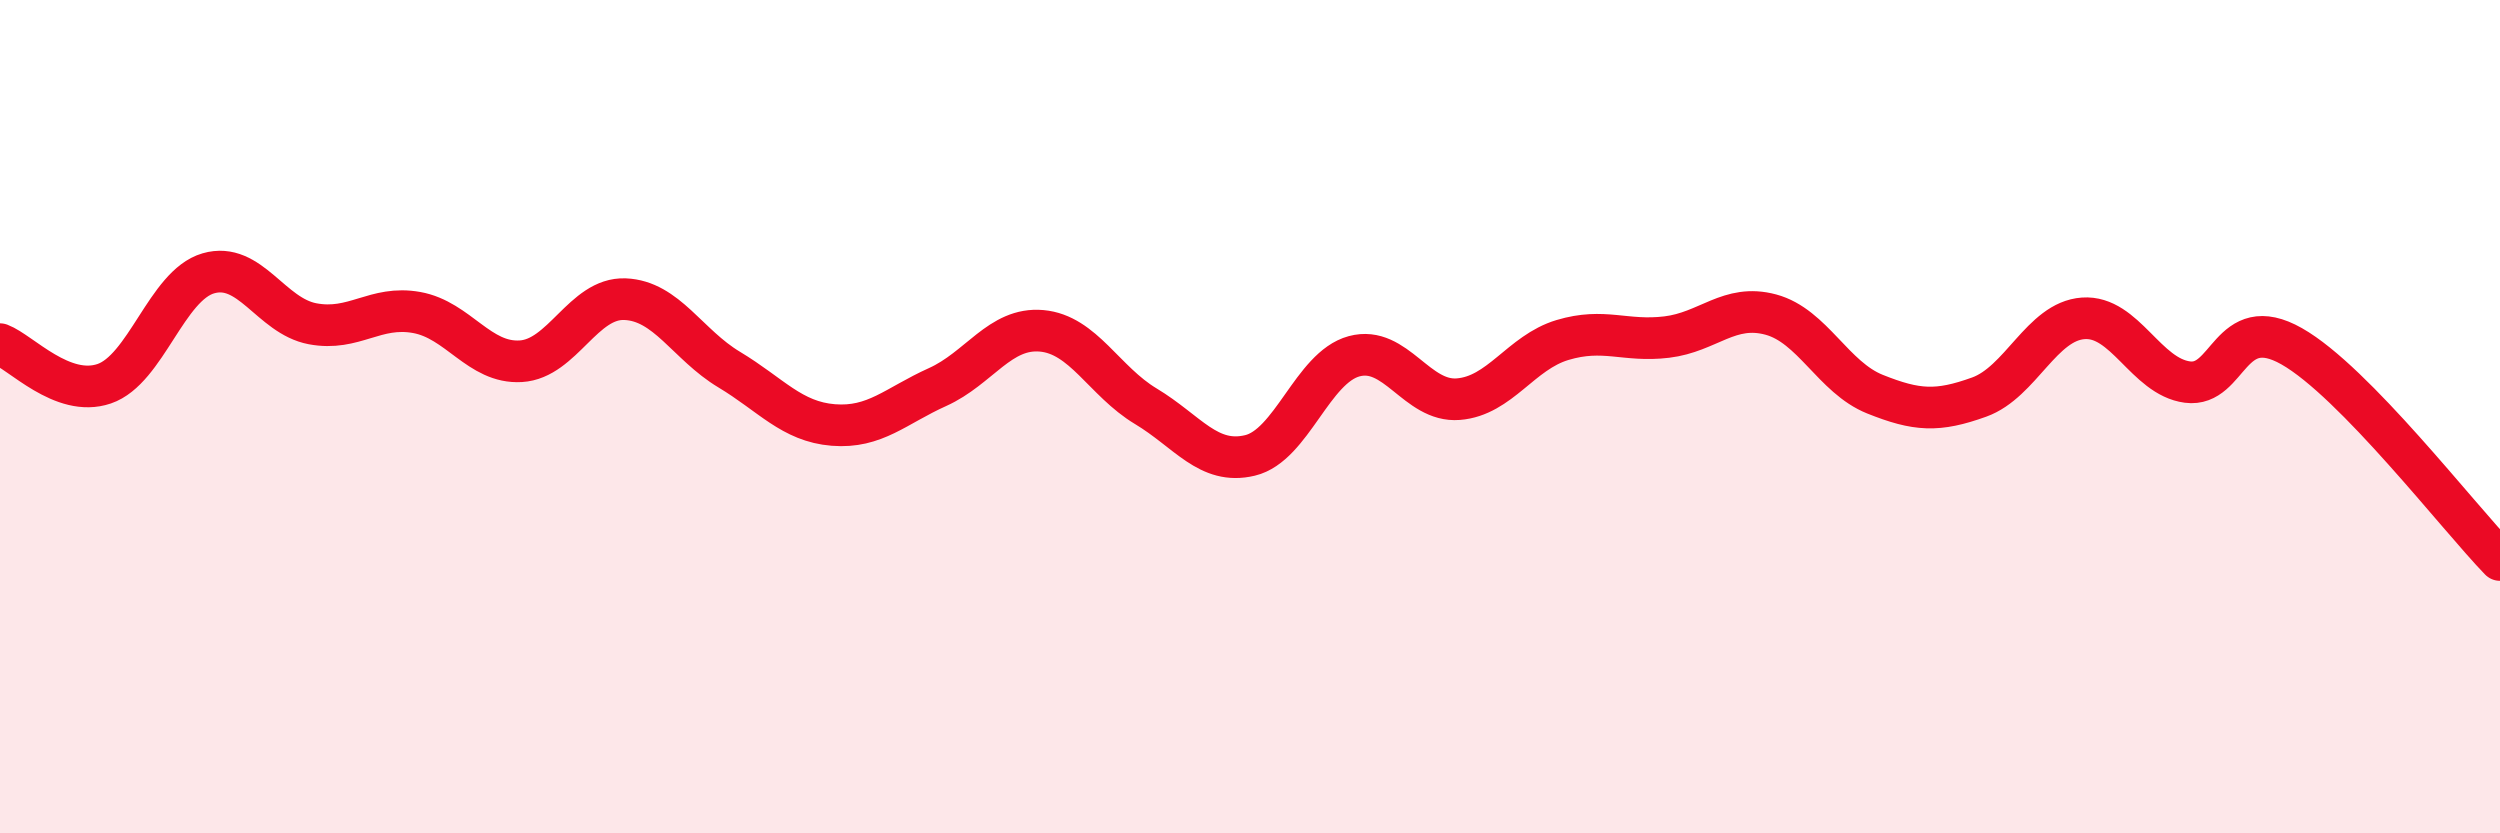
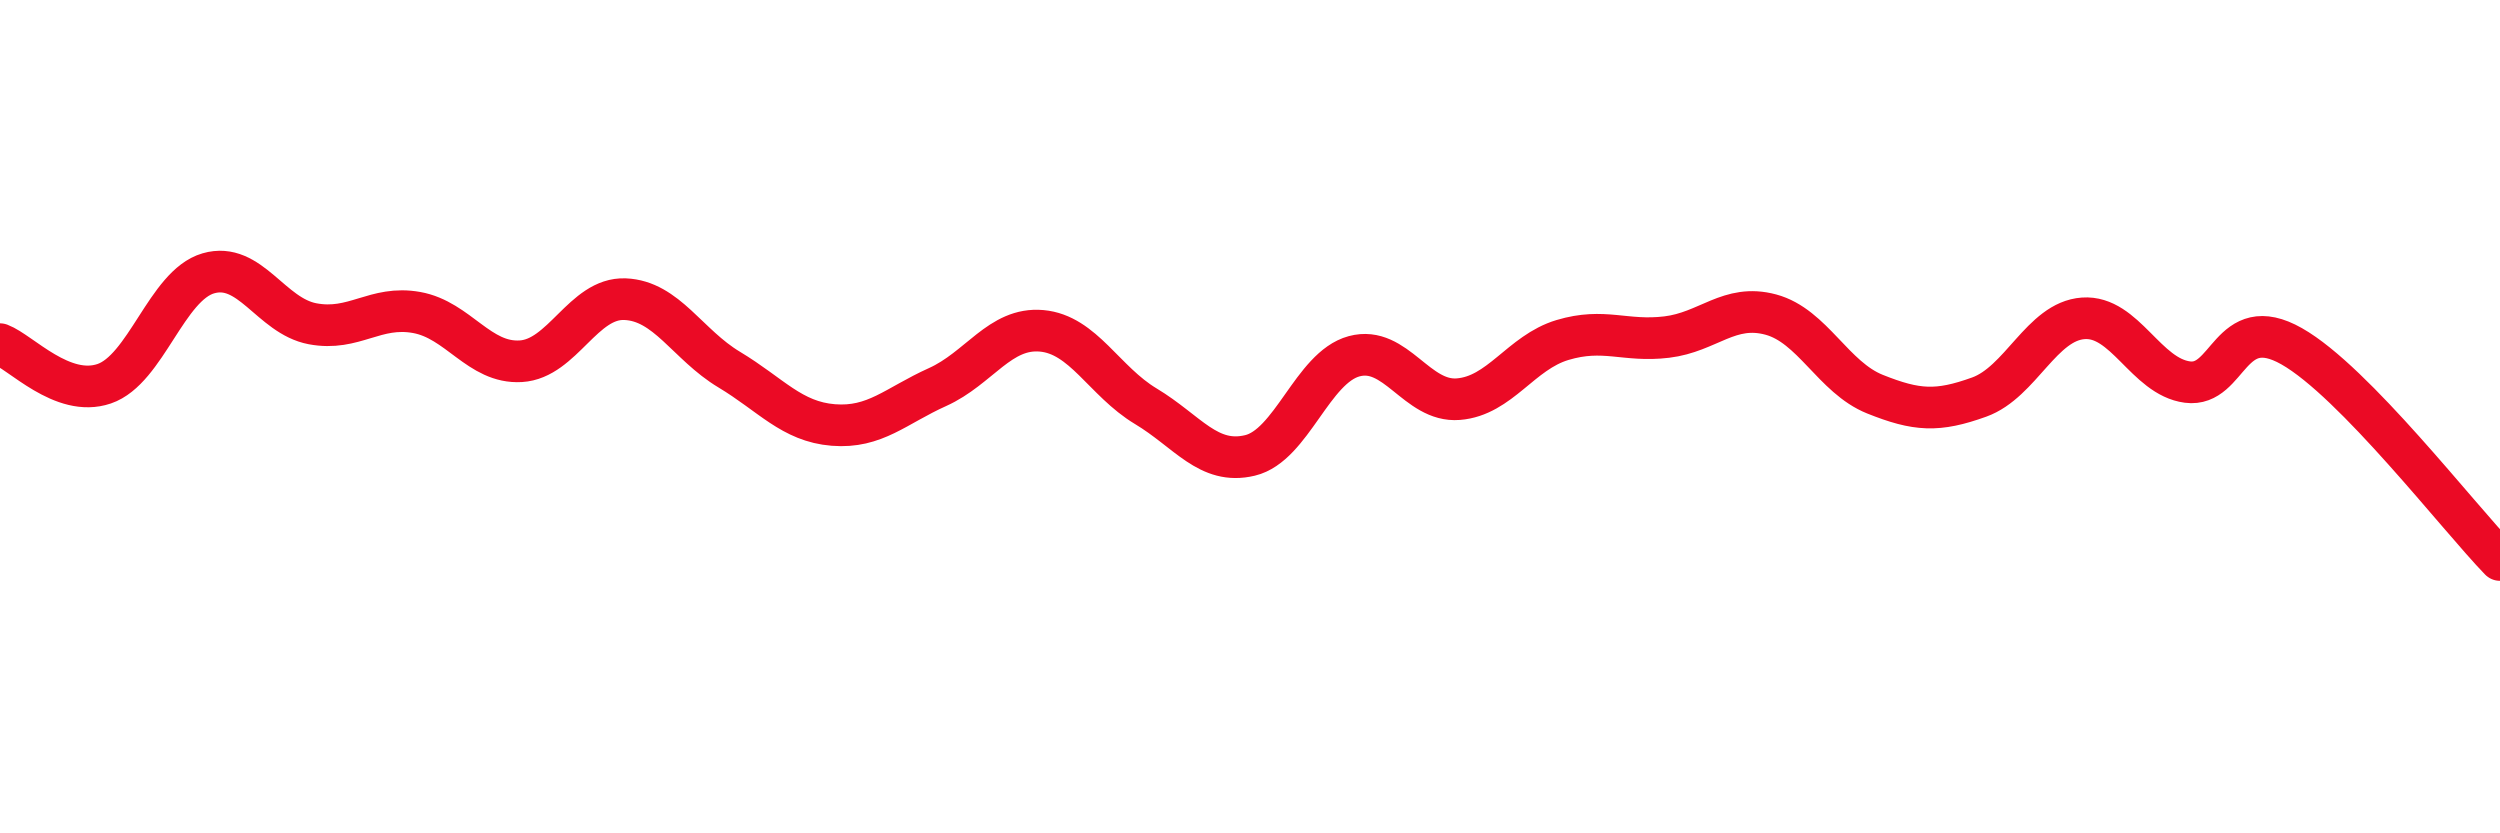
<svg xmlns="http://www.w3.org/2000/svg" width="60" height="20" viewBox="0 0 60 20">
-   <path d="M 0,8.26 C 0.5,8.45 1.5,9.55 2.5,9.21 C 3.5,8.87 4,6.85 5,6.56 C 6,6.27 6.5,7.58 7.5,7.77 C 8.5,7.96 9,7.32 10,7.5 C 11,7.68 11.5,8.73 12.5,8.67 C 13.5,8.61 14,7.14 15,7.18 C 16,7.22 16.5,8.27 17.5,8.87 C 18.5,9.47 19,10.12 20,10.2 C 21,10.28 21.5,9.74 22.5,9.29 C 23.5,8.84 24,7.85 25,7.94 C 26,8.03 26.5,9.15 27.5,9.75 C 28.5,10.35 29,11.17 30,10.93 C 31,10.69 31.5,8.82 32.5,8.55 C 33.5,8.28 34,9.66 35,9.58 C 36,9.5 36.5,8.46 37.5,8.16 C 38.5,7.86 39,8.21 40,8.09 C 41,7.97 41.5,7.28 42.5,7.55 C 43.5,7.82 44,9.06 45,9.46 C 46,9.86 46.5,9.89 47.5,9.53 C 48.5,9.17 49,7.71 50,7.64 C 51,7.57 51.5,9.04 52.5,9.17 C 53.5,9.3 53.5,7.46 55,8.31 C 56.5,9.16 59,12.41 60,13.44L60 20L0 20Z" fill="#EB0A25" opacity="0.1" stroke-linecap="round" stroke-linejoin="round" />
  <path d="M 0,8.26 C 0.5,8.45 1.5,9.55 2.5,9.21 C 3.5,8.87 4,6.85 5,6.56 C 6,6.27 6.5,7.58 7.5,7.77 C 8.5,7.96 9,7.32 10,7.5 C 11,7.68 11.5,8.73 12.5,8.67 C 13.5,8.61 14,7.14 15,7.18 C 16,7.22 16.5,8.27 17.5,8.87 C 18.5,9.47 19,10.12 20,10.2 C 21,10.28 21.5,9.74 22.5,9.29 C 23.5,8.84 24,7.85 25,7.94 C 26,8.03 26.5,9.15 27.5,9.75 C 28.5,10.35 29,11.17 30,10.93 C 31,10.69 31.5,8.82 32.5,8.55 C 33.5,8.28 34,9.66 35,9.58 C 36,9.5 36.5,8.46 37.5,8.16 C 38.5,7.86 39,8.21 40,8.09 C 41,7.97 41.5,7.28 42.5,7.55 C 43.5,7.82 44,9.06 45,9.46 C 46,9.86 46.5,9.89 47.5,9.53 C 48.5,9.17 49,7.71 50,7.64 C 51,7.57 51.5,9.04 52.5,9.17 C 53.5,9.3 53.5,7.46 55,8.31 C 56.5,9.16 59,12.41 60,13.44" stroke="#EB0A25" stroke-width="1" fill="none" stroke-linecap="round" stroke-linejoin="round" />
</svg>